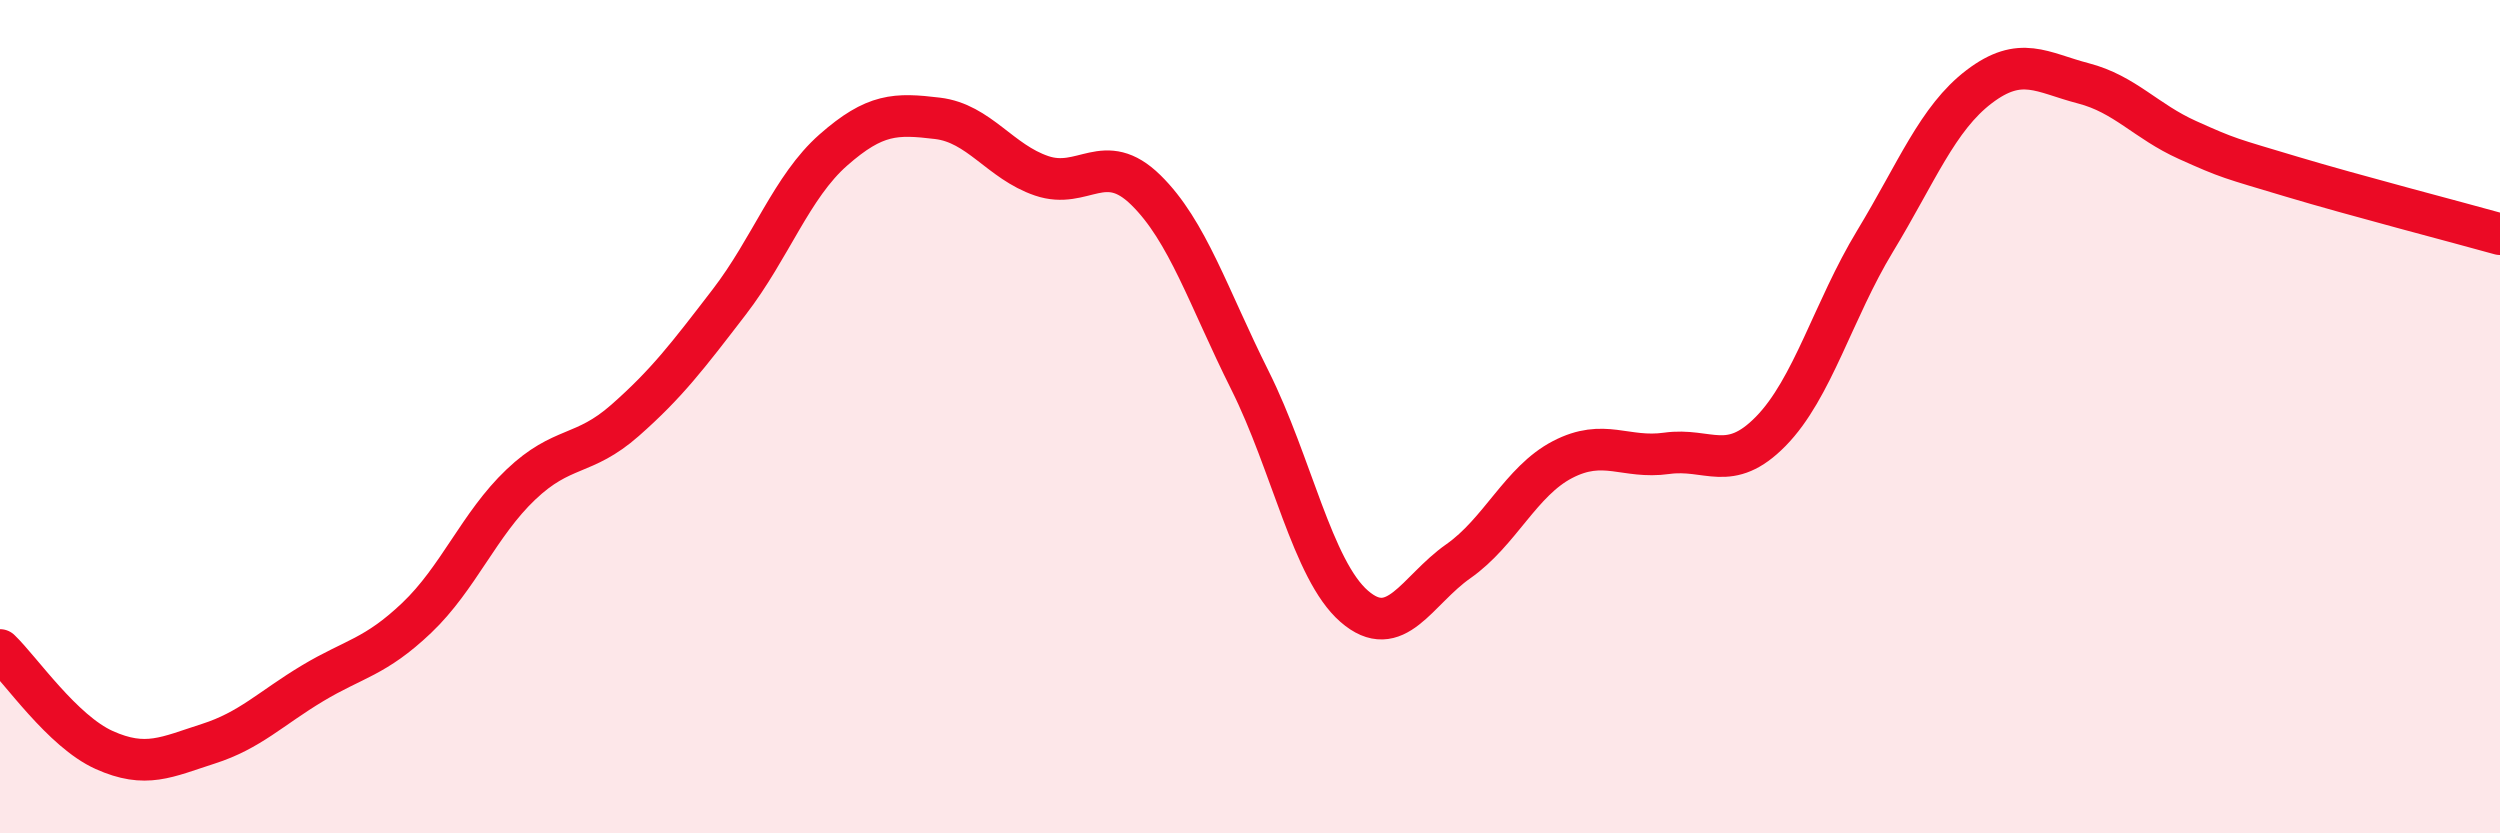
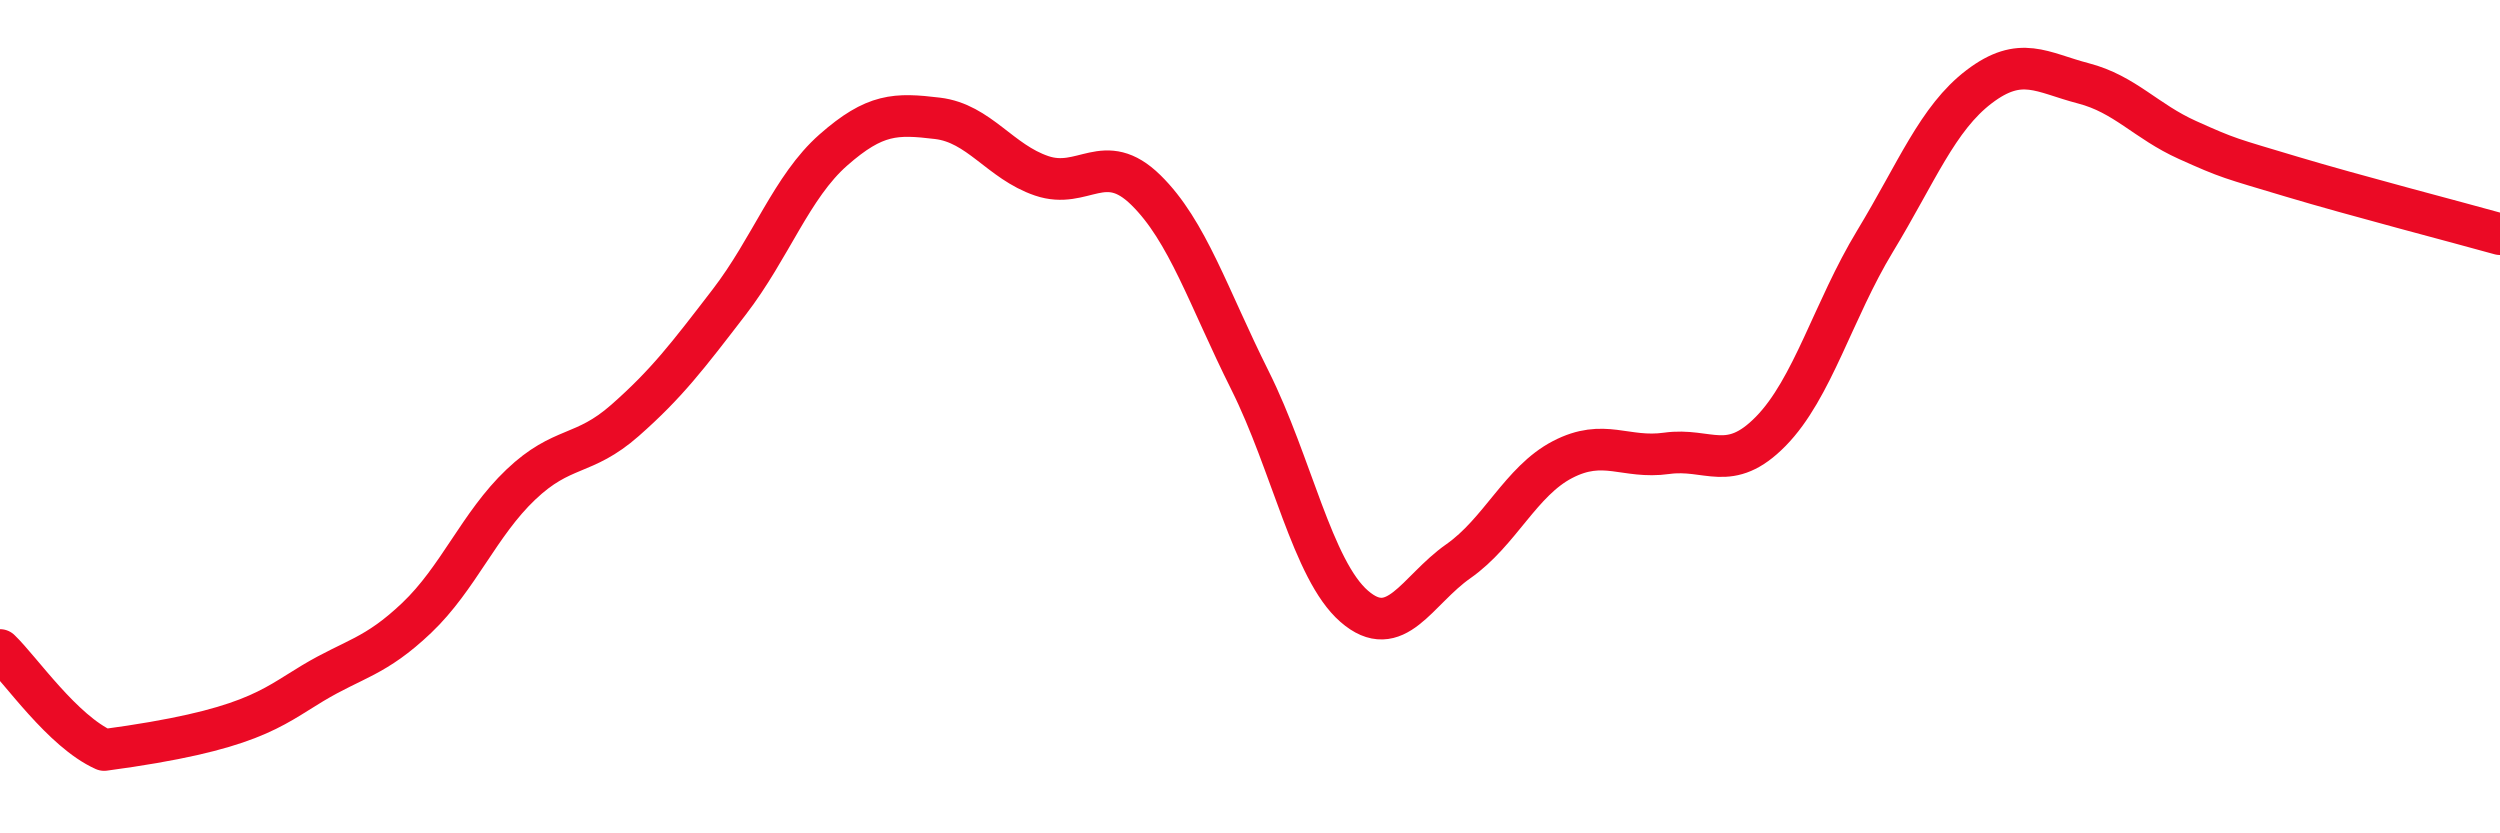
<svg xmlns="http://www.w3.org/2000/svg" width="60" height="20" viewBox="0 0 60 20">
-   <path d="M 0,15.6 C 0.5,16.08 1.5,17.55 2.5,18 C 3.5,18.45 4,18.17 5,17.85 C 6,17.53 6.5,17 7.5,16.4 C 8.5,15.8 9,15.78 10,14.83 C 11,13.88 11.5,12.58 12.5,11.63 C 13.5,10.68 14,10.97 15,10.09 C 16,9.21 16.5,8.55 17.5,7.25 C 18.5,5.95 19,4.48 20,3.6 C 21,2.72 21.5,2.72 22.5,2.84 C 23.5,2.96 24,3.88 25,4.22 C 26,4.56 26.5,3.58 27.5,4.56 C 28.5,5.54 29,7.13 30,9.13 C 31,11.13 31.5,13.68 32.5,14.55 C 33.5,15.42 34,14.17 35,13.47 C 36,12.77 36.5,11.55 37.5,11.03 C 38.5,10.51 39,11.02 40,10.88 C 41,10.74 41.5,11.37 42.5,10.35 C 43.5,9.33 44,7.44 45,5.79 C 46,4.14 46.5,2.84 47.5,2.08 C 48.5,1.32 49,1.74 50,2 C 51,2.26 51.5,2.91 52.5,3.36 C 53.5,3.81 53.5,3.79 55,4.24 C 56.5,4.69 59,5.34 60,5.62L60 20L0 20Z" fill="#EB0A25" opacity="0.1" stroke-linecap="round" stroke-linejoin="round" />
-   <path d="M 0,15.6 C 0.5,16.08 1.5,17.55 2.5,18 C 3.5,18.45 4,18.17 5,17.85 C 6,17.53 6.5,17 7.5,16.4 C 8.5,15.8 9,15.78 10,14.83 C 11,13.88 11.5,12.58 12.5,11.63 C 13.5,10.68 14,10.97 15,10.09 C 16,9.21 16.5,8.55 17.5,7.25 C 18.5,5.95 19,4.48 20,3.6 C 21,2.72 21.5,2.72 22.5,2.84 C 23.5,2.96 24,3.88 25,4.22 C 26,4.56 26.5,3.58 27.5,4.56 C 28.5,5.54 29,7.13 30,9.13 C 31,11.13 31.5,13.68 32.5,14.55 C 33.5,15.42 34,14.17 35,13.47 C 36,12.77 36.5,11.55 37.5,11.03 C 38.5,10.51 39,11.02 40,10.88 C 41,10.74 41.5,11.37 42.5,10.35 C 43.5,9.33 44,7.44 45,5.79 C 46,4.14 46.5,2.84 47.5,2.08 C 48.5,1.32 49,1.74 50,2 C 51,2.26 51.5,2.91 52.5,3.36 C 53.5,3.81 53.5,3.79 55,4.24 C 56.5,4.69 59,5.34 60,5.62" stroke="#EB0A25" stroke-width="1" fill="none" stroke-linecap="round" stroke-linejoin="round" />
+   <path d="M 0,15.6 C 0.5,16.08 1.5,17.55 2.5,18 C 6,17.53 6.5,17 7.5,16.4 C 8.5,15.8 9,15.78 10,14.83 C 11,13.88 11.5,12.58 12.5,11.63 C 13.5,10.68 14,10.97 15,10.09 C 16,9.21 16.5,8.55 17.5,7.25 C 18.5,5.95 19,4.48 20,3.6 C 21,2.72 21.5,2.72 22.5,2.84 C 23.5,2.96 24,3.88 25,4.22 C 26,4.56 26.5,3.58 27.5,4.56 C 28.5,5.54 29,7.13 30,9.13 C 31,11.13 31.5,13.68 32.5,14.55 C 33.5,15.42 34,14.17 35,13.47 C 36,12.77 36.5,11.55 37.5,11.03 C 38.5,10.51 39,11.02 40,10.88 C 41,10.74 41.5,11.37 42.5,10.35 C 43.5,9.33 44,7.44 45,5.79 C 46,4.14 46.5,2.84 47.5,2.08 C 48.5,1.32 49,1.74 50,2 C 51,2.26 51.5,2.91 52.5,3.36 C 53.5,3.81 53.5,3.79 55,4.24 C 56.5,4.69 59,5.34 60,5.62" stroke="#EB0A25" stroke-width="1" fill="none" stroke-linecap="round" stroke-linejoin="round" />
</svg>